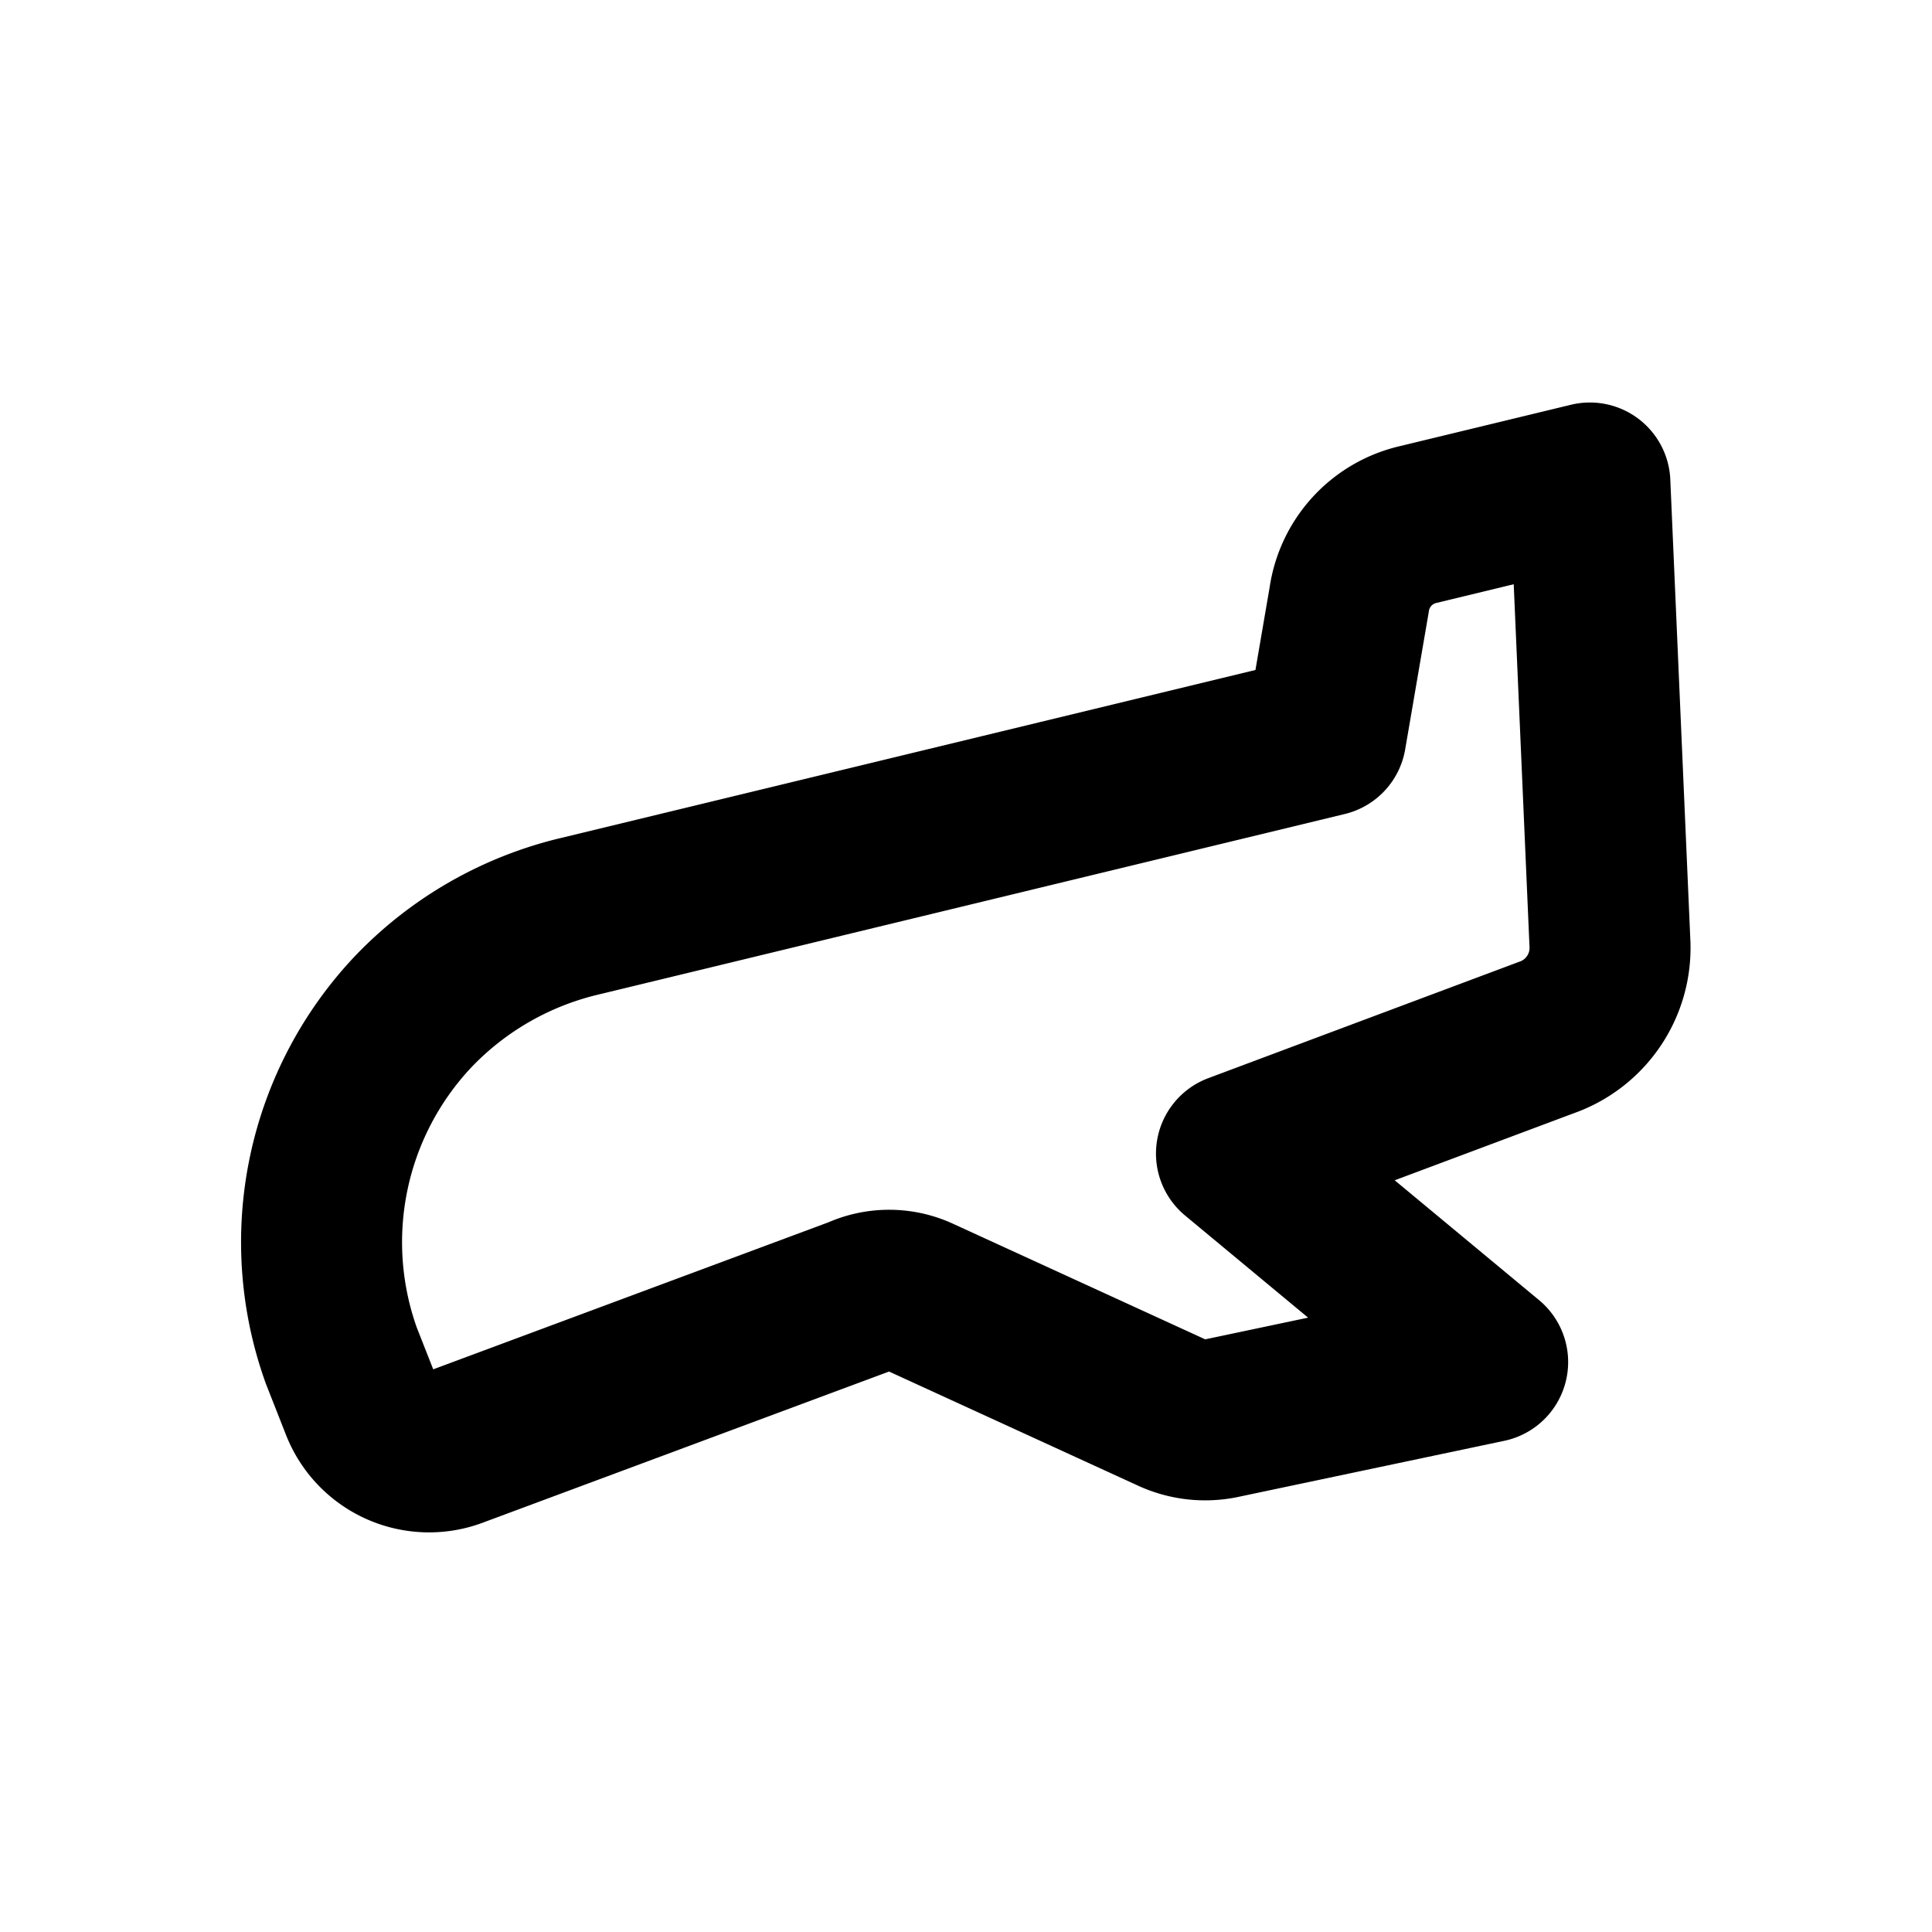
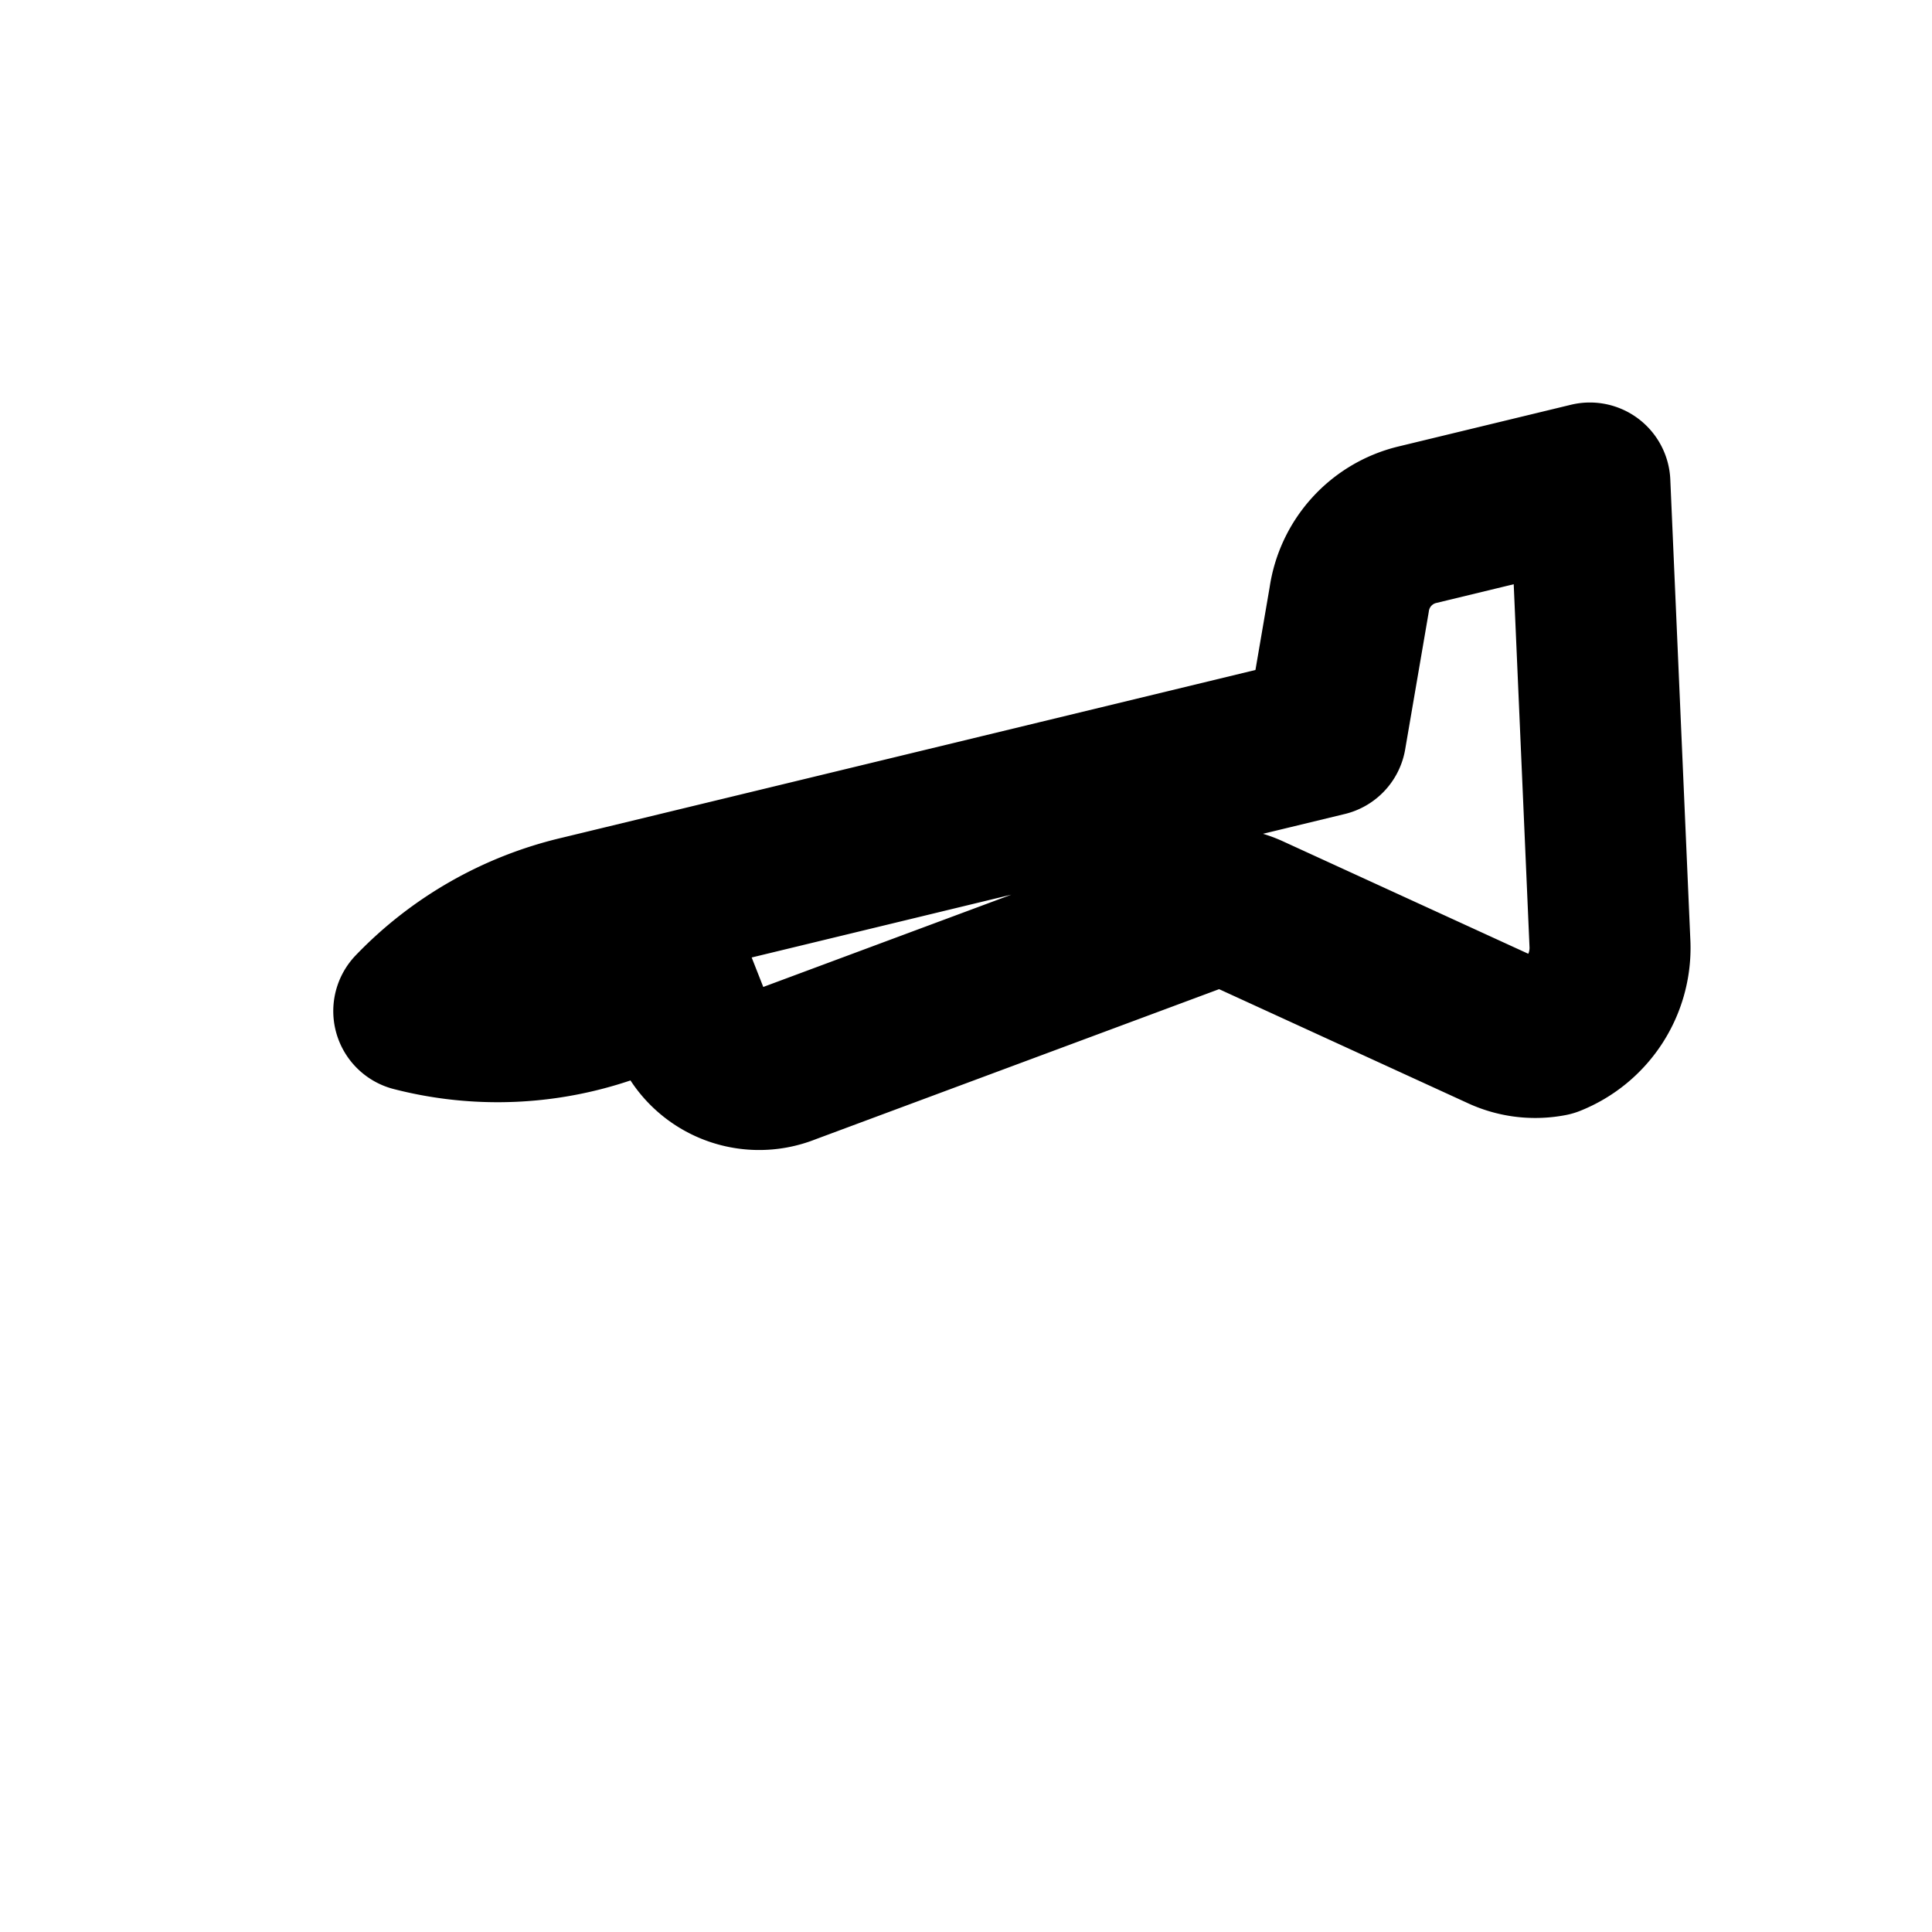
<svg xmlns="http://www.w3.org/2000/svg" fill="#000000" width="800px" height="800px" viewBox="0 0 24 24" id="landing-left" data-name="Line Color" class="icon line-color">
-   <path id="primary" d="M5.14,12.56a4.2,4.2,0,0,1,2.07-1.18l9.26-2.24.29-1.69a1.12,1.12,0,0,1,.84-.93L19.75,6,20,11.74a1.18,1.18,0,0,1-.74,1.13l-3.9,1.46,3.12,2.59-3.32.7a1,1,0,0,1-.62-.08l-3.12-1.43a.9.9,0,0,0-.75,0l-5,1.86a.91.91,0,0,1-1.19-.52l-.24-.61A4.17,4.17,0,0,1,5.14,12.56Z" style="fill: none; stroke: rgb(0, 0, 0); stroke-linecap: round; stroke-linejoin: round; stroke-width: 2;" />
+   <path id="primary" d="M5.14,12.56a4.2,4.2,0,0,1,2.07-1.18l9.26-2.24.29-1.69a1.12,1.12,0,0,1,.84-.93L19.75,6,20,11.74a1.18,1.18,0,0,1-.74,1.13a1,1,0,0,1-.62-.08l-3.12-1.43a.9.9,0,0,0-.75,0l-5,1.86a.91.91,0,0,1-1.19-.52l-.24-.61A4.17,4.17,0,0,1,5.14,12.56Z" style="fill: none; stroke: rgb(0, 0, 0); stroke-linecap: round; stroke-linejoin: round; stroke-width: 2;" />
</svg>